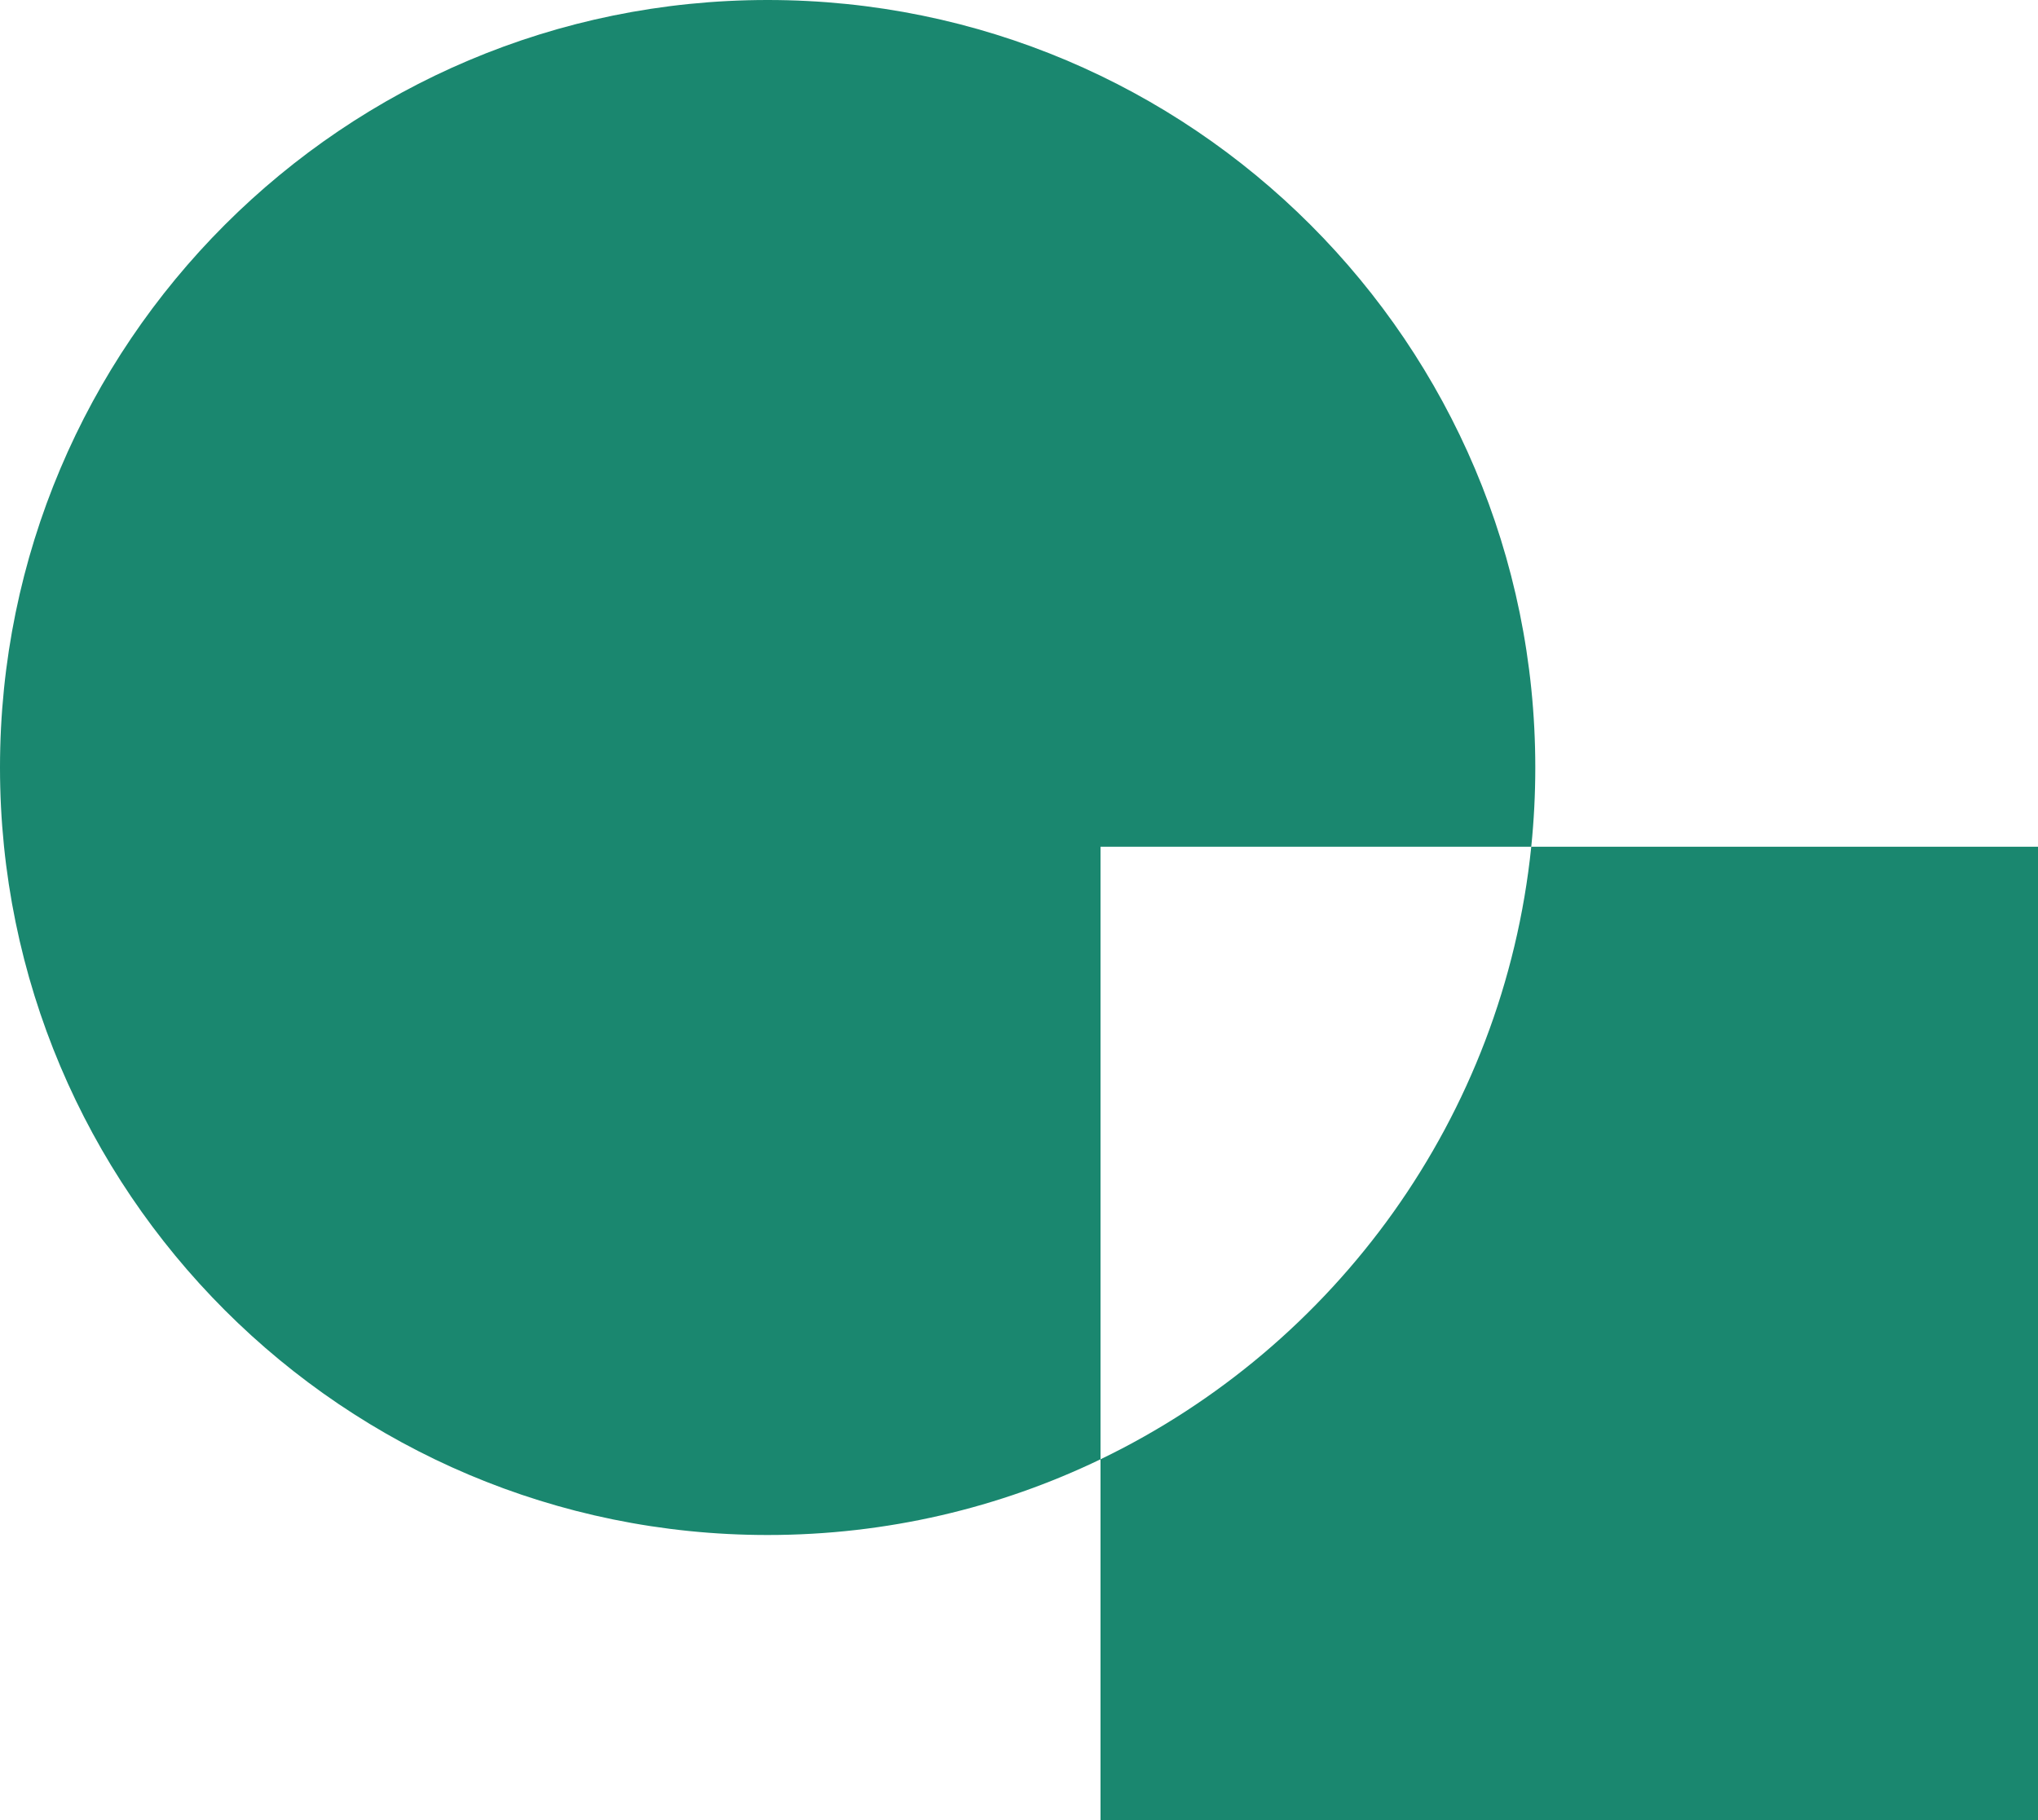
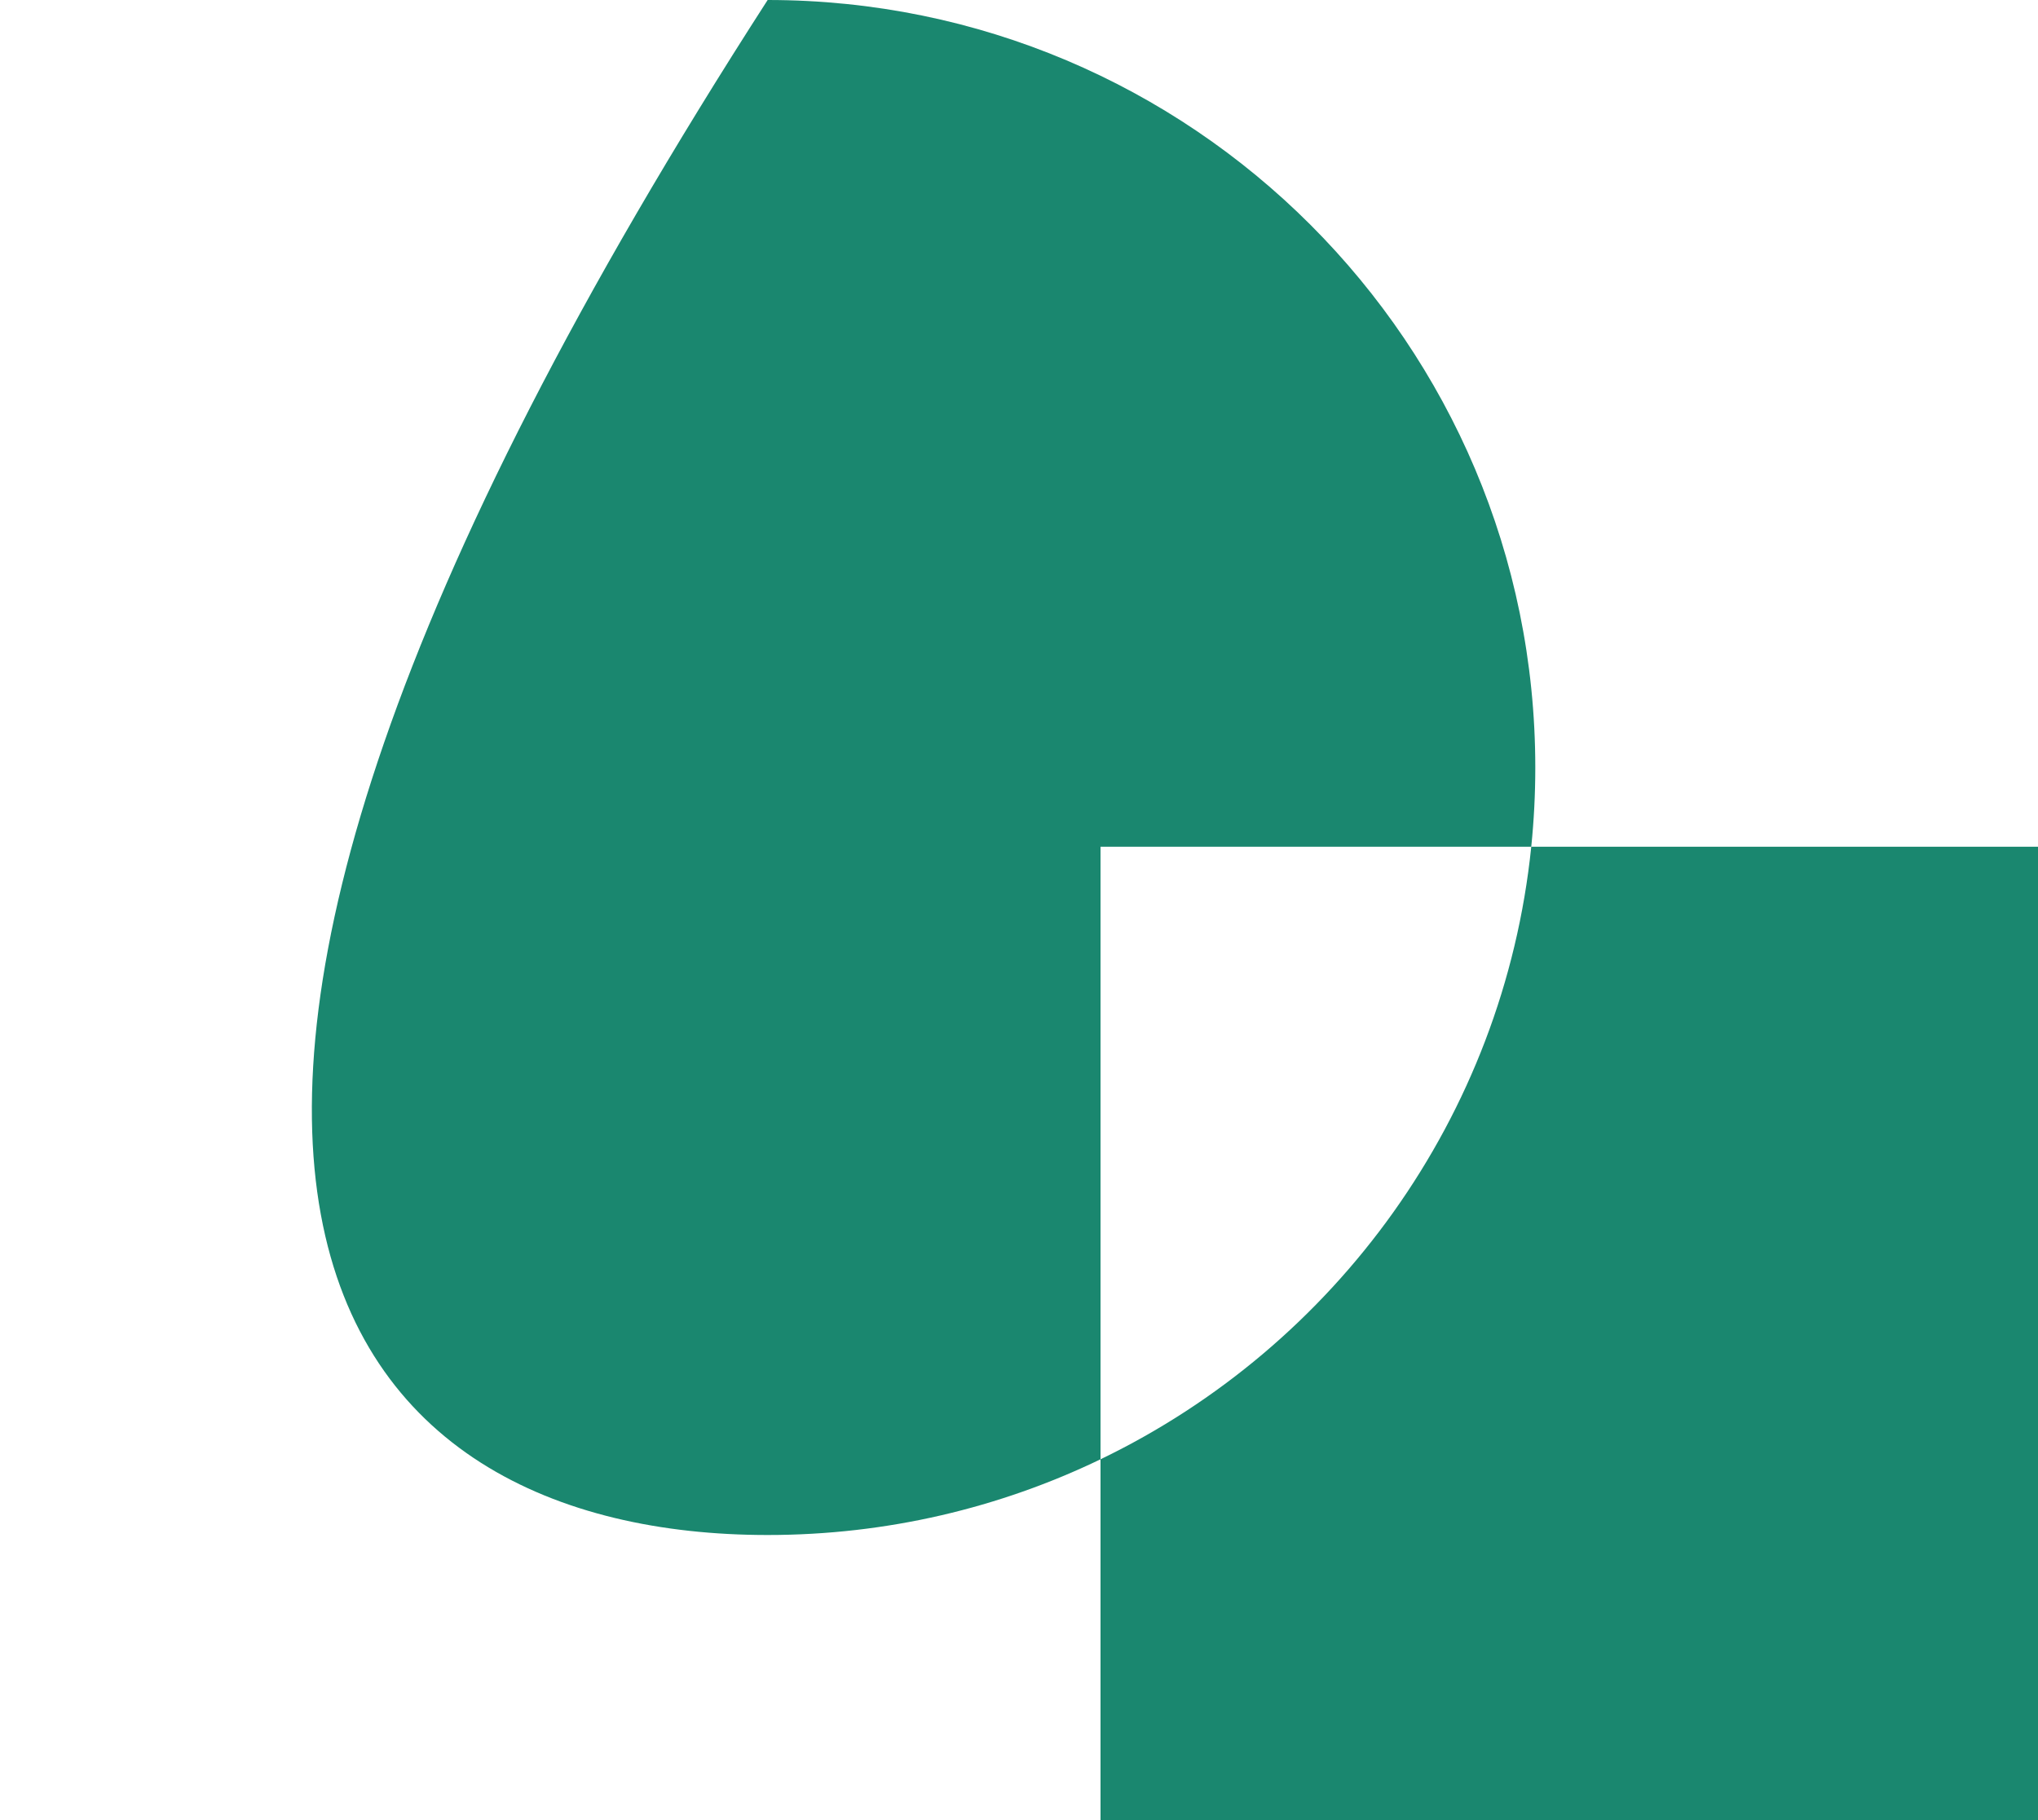
<svg xmlns="http://www.w3.org/2000/svg" width="450" height="402" viewBox="0 0 450 402" fill="none">
-   <path fill-rule="evenodd" clip-rule="evenodd" d="M339 169.5C339 75.888 263.112 -4.09192e-06 169.5 0C75.888 4.09192e-06 -4.76837e-06 75.888 0 169.5C3.8147e-06 263.112 75.888 339 169.5 339C195.834 339 220.766 332.994 243 322.278V402H450V187H338.108C338.698 181.247 339 175.409 339 169.5ZM338.108 187H243V322.278C294.814 297.305 331.979 246.75 338.108 187Z" fill="#1A876F" />
+   <path fill-rule="evenodd" clip-rule="evenodd" d="M339 169.5C339 75.888 263.112 -4.09192e-06 169.5 0C3.8147e-06 263.112 75.888 339 169.5 339C195.834 339 220.766 332.994 243 322.278V402H450V187H338.108C338.698 181.247 339 175.409 339 169.5ZM338.108 187H243V322.278C294.814 297.305 331.979 246.75 338.108 187Z" fill="#1A876F" />
</svg>